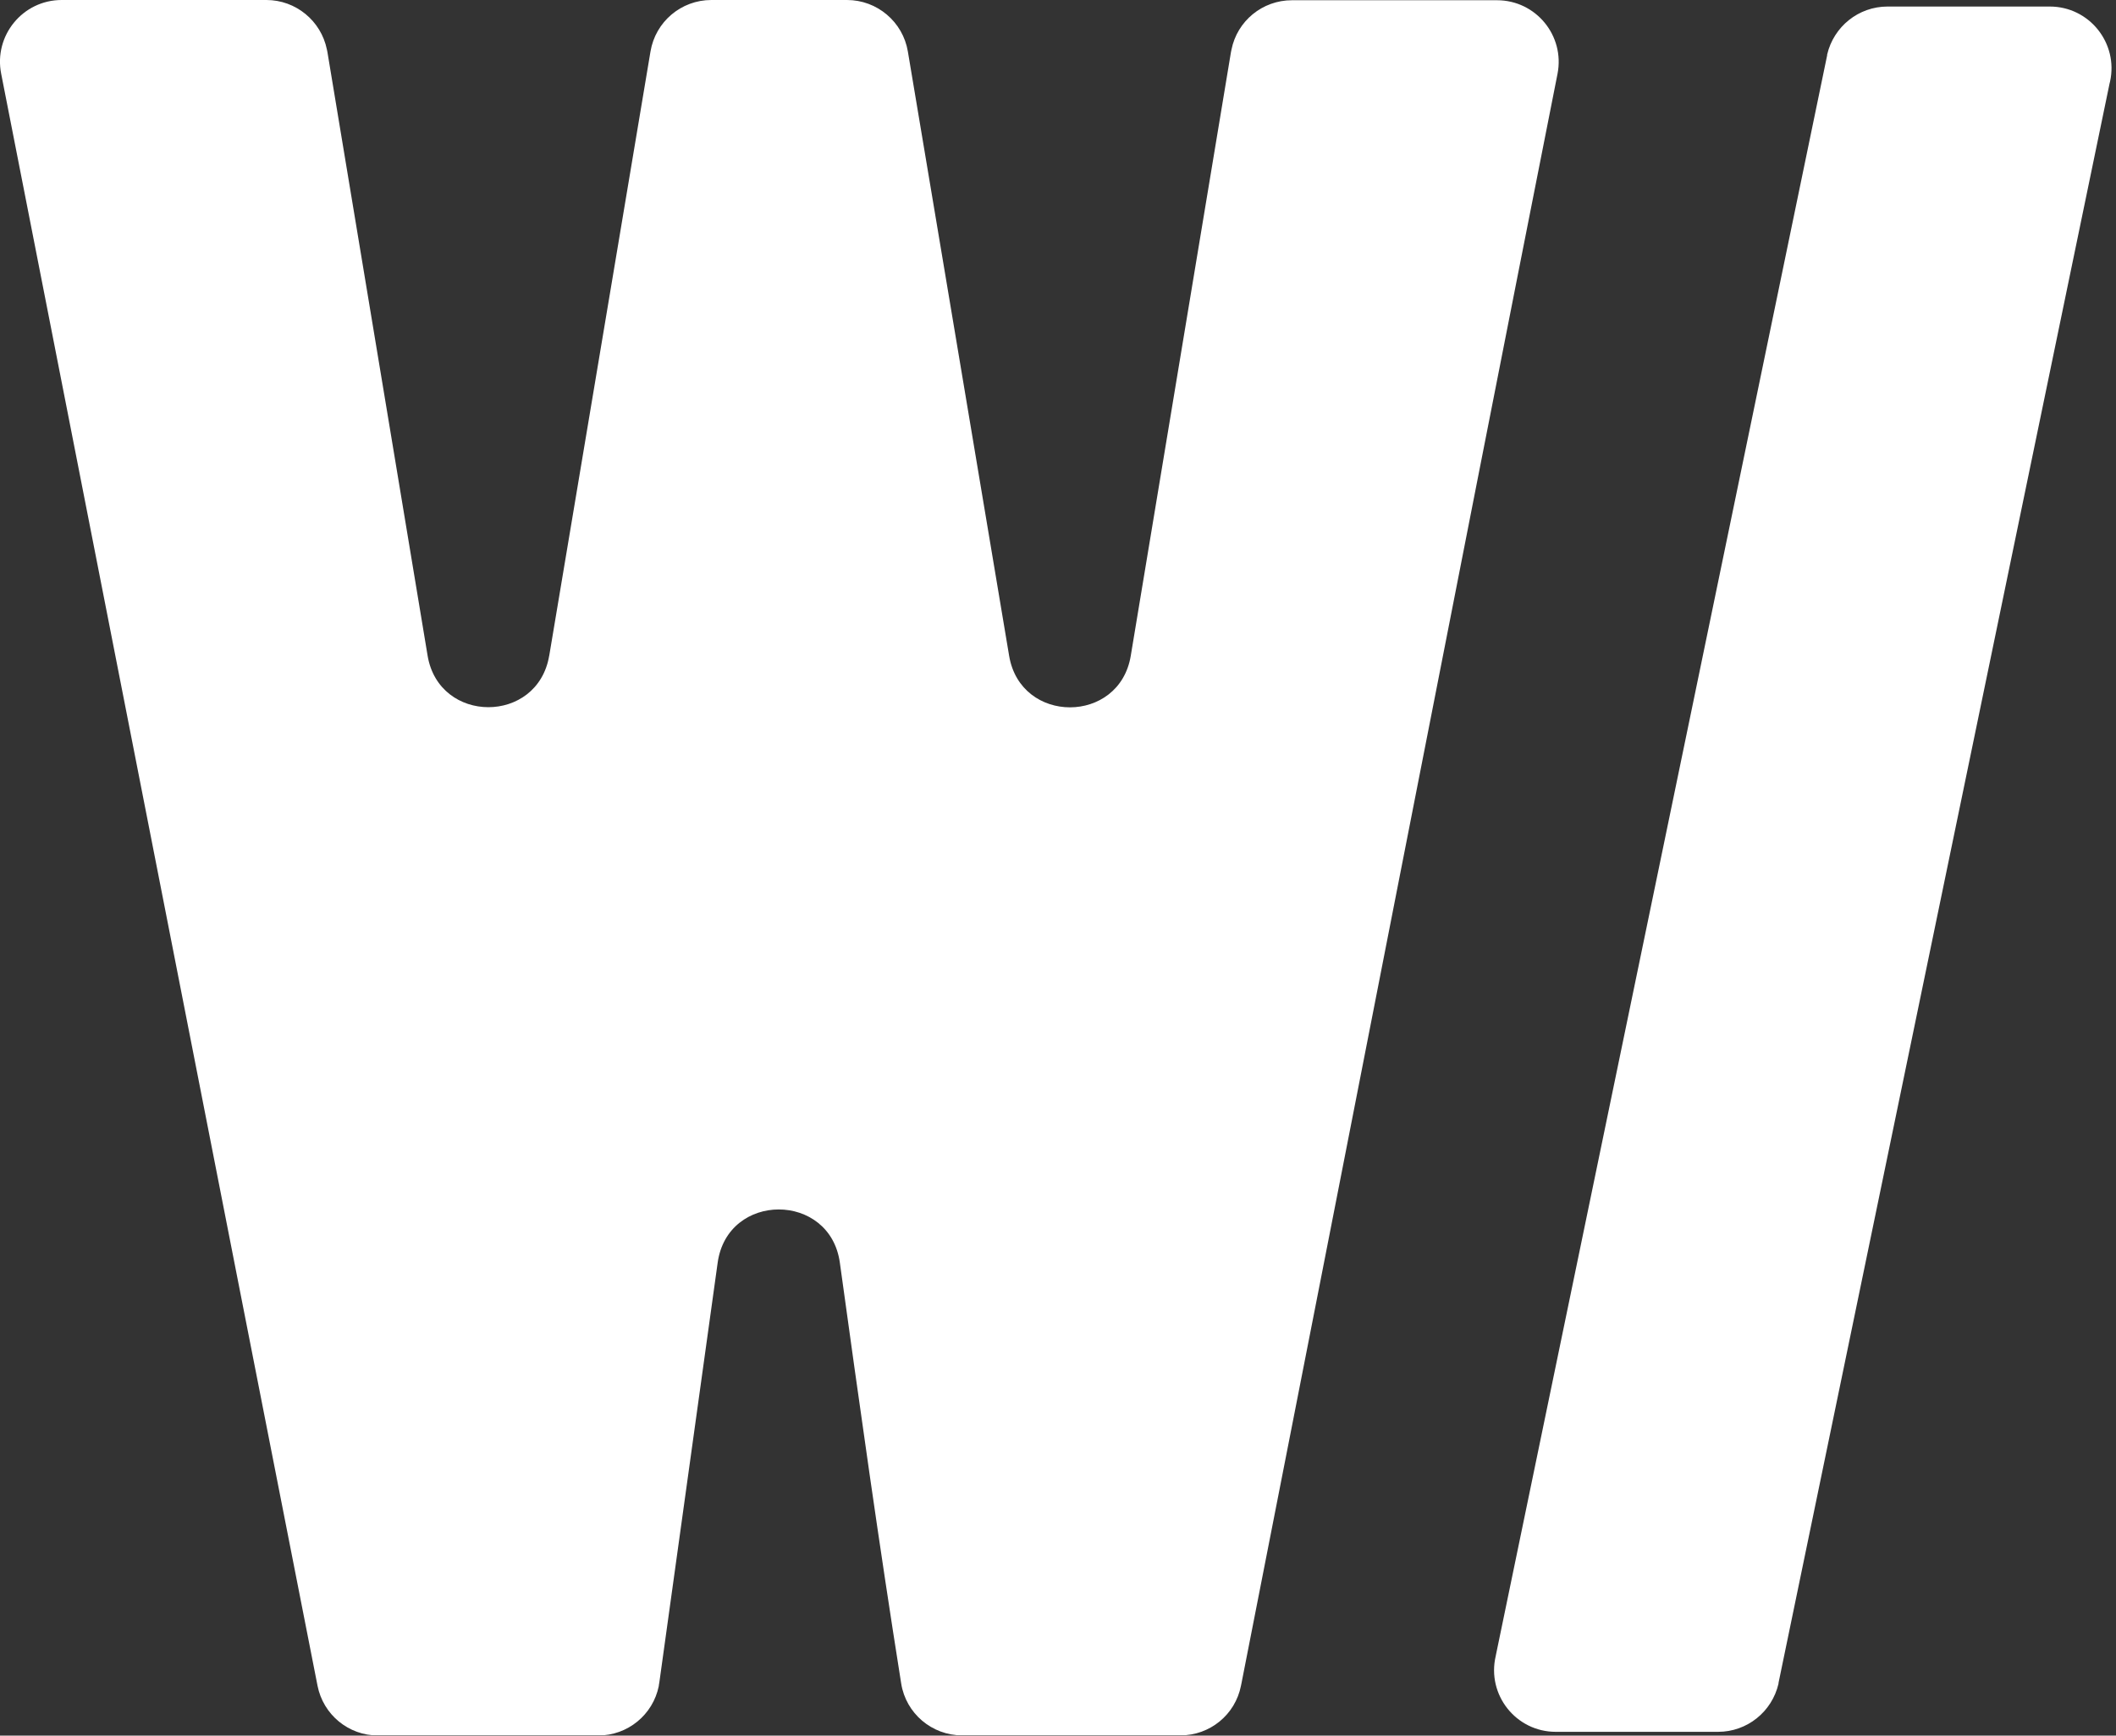
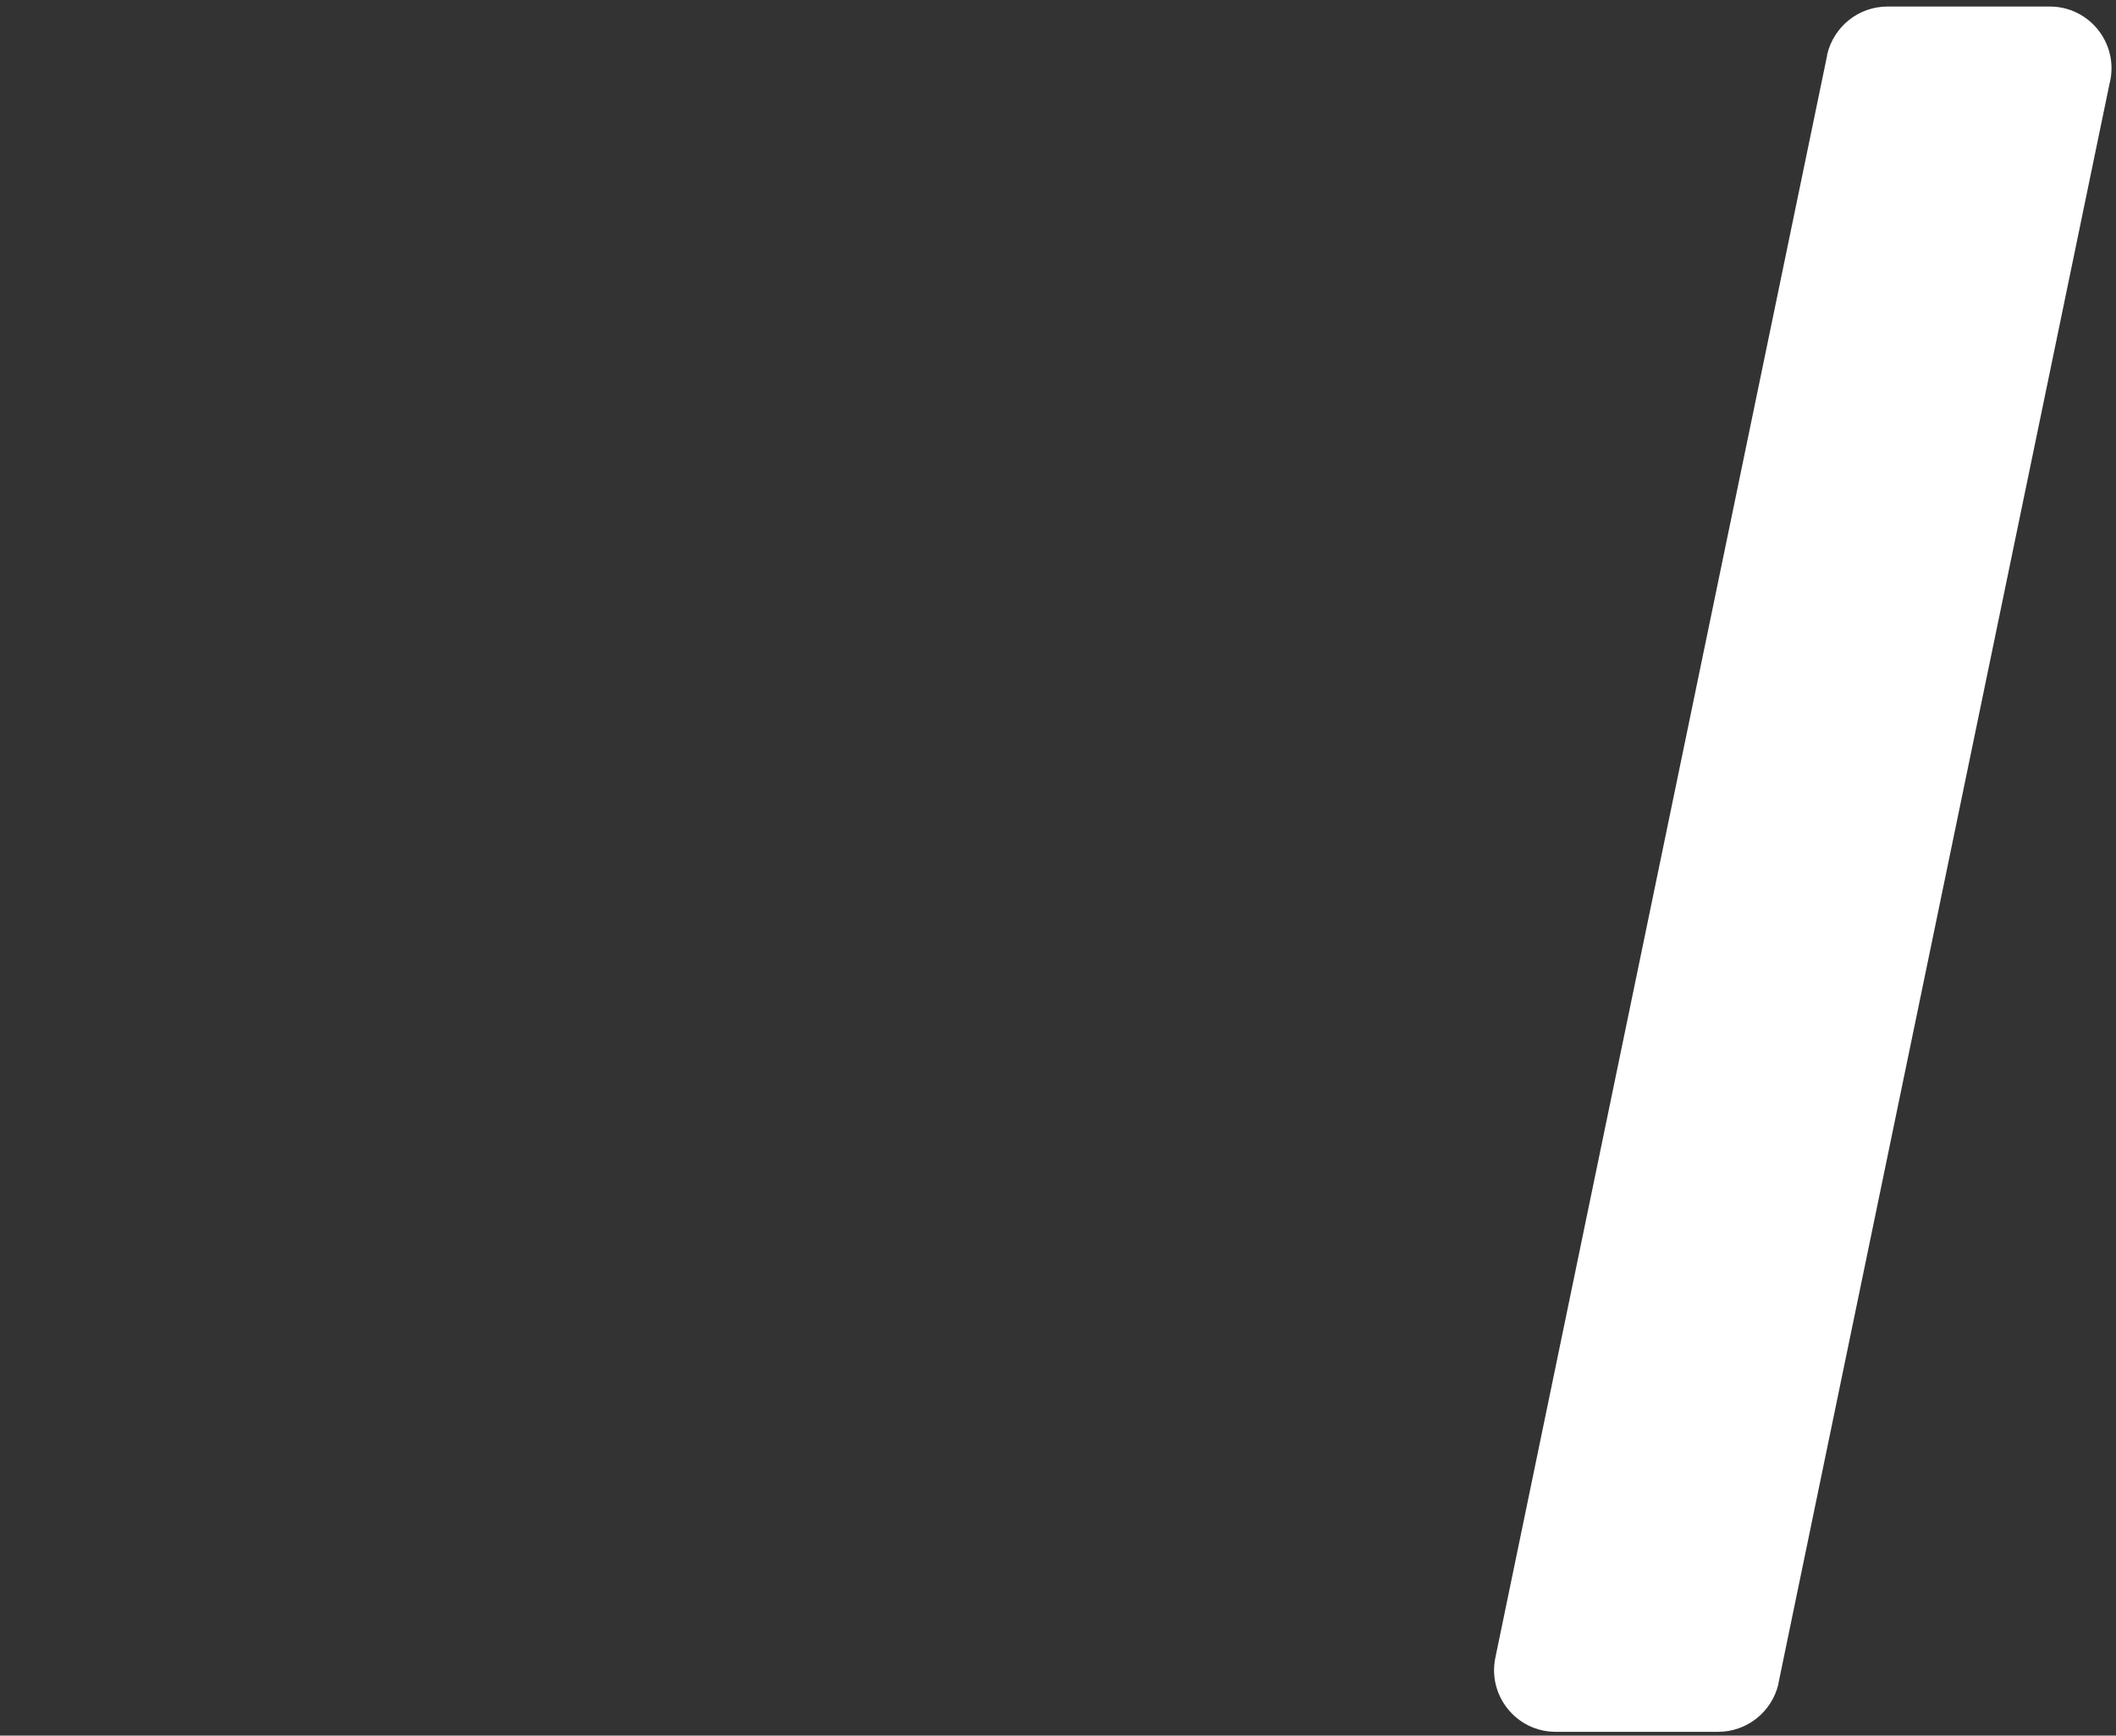
<svg xmlns="http://www.w3.org/2000/svg" width="178" height="146" viewBox="0 0 178 146" fill="none">
  <rect x="0" y="0" width="178" height="146" fill="#333333" stroke="none" />
  <g id="Wright Stack Software - Brand_Icon_Black 2" clip-path="url(#clip0_4090_413)">
    <g id="Layer 1">
-       <path id="Vector" d="M46.2 55.17L54.72 4.33C55.14 1.83 57.3 0 59.84 0H71.25C73.78 0 75.95 1.83 76.37 4.33L84.89 55.17C85.86 60.95 94.16 60.94 95.12 55.17L103.55 4.38L103.59 4.19C104.07 1.76 106.2 0.02 108.68 0.02H125.93C129.2 0.02 131.65 3 131.02 6.21C122.1 51.3 113.3 96.49 104.43 141.62L104.39 141.81C103.91 144.24 101.78 145.98 99.3 145.98H80.94C78.39 145.98 76.21 144.13 75.81 141.62C73.95 129.94 72.29 118.09 70.65 106.22C69.83 100.25 61.2 100.24 60.37 106.22L55.47 141.48C55.46 141.58 55.44 141.68 55.42 141.78V141.82C54.93 144.25 52.8 145.99 50.32 145.99H31.8C29.32 145.99 27.19 144.24 26.71 141.8C17.82 96.61 8.98 51.4 0.1 6.21C-0.54 3 1.91 0 5.19 0H22.41C24.88 0 27.01 1.75 27.5 4.17L27.54 4.36L35.97 55.15C36.93 60.93 45.23 60.94 46.2 55.15V55.17Z" fill="white" />
      <path id="Vector_2" d="M172.34 0.55H172.43C175.75 0.55 178.21 3.62 177.5 6.86L177.46 7.02L149.61 141.57V141.63C149.06 144 146.96 145.68 144.53 145.68H130.87C127.53 145.68 125.06 142.57 125.82 139.31L125.84 139.21L153.7 4.66V4.6C154.25 2.23 156.35 0.55 158.78 0.55H172.35H172.34Z" fill="white" />
    </g>
  </g>
  <defs>
    <clipPath id="clip0_4090_413">
      <rect width="177.63" height="145.96" fill="white" />
    </clipPath>
  </defs>
</svg>